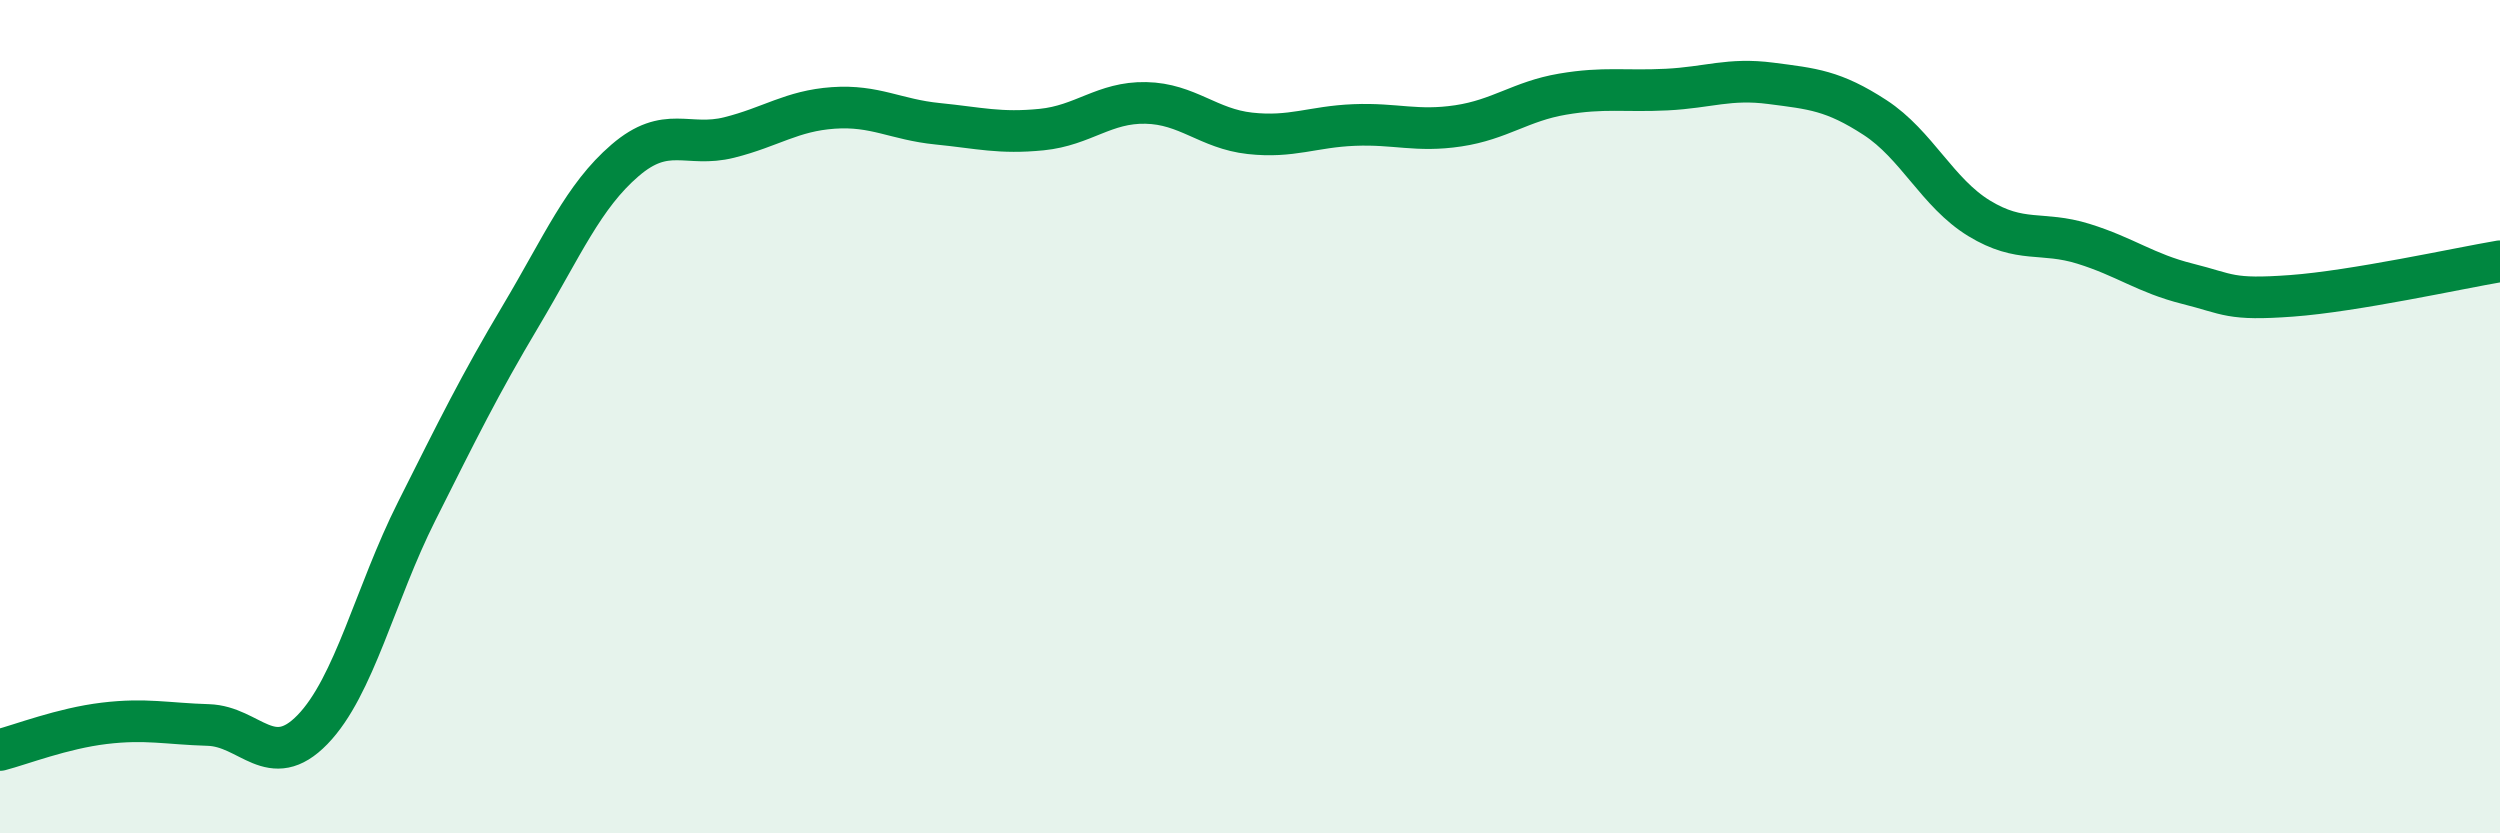
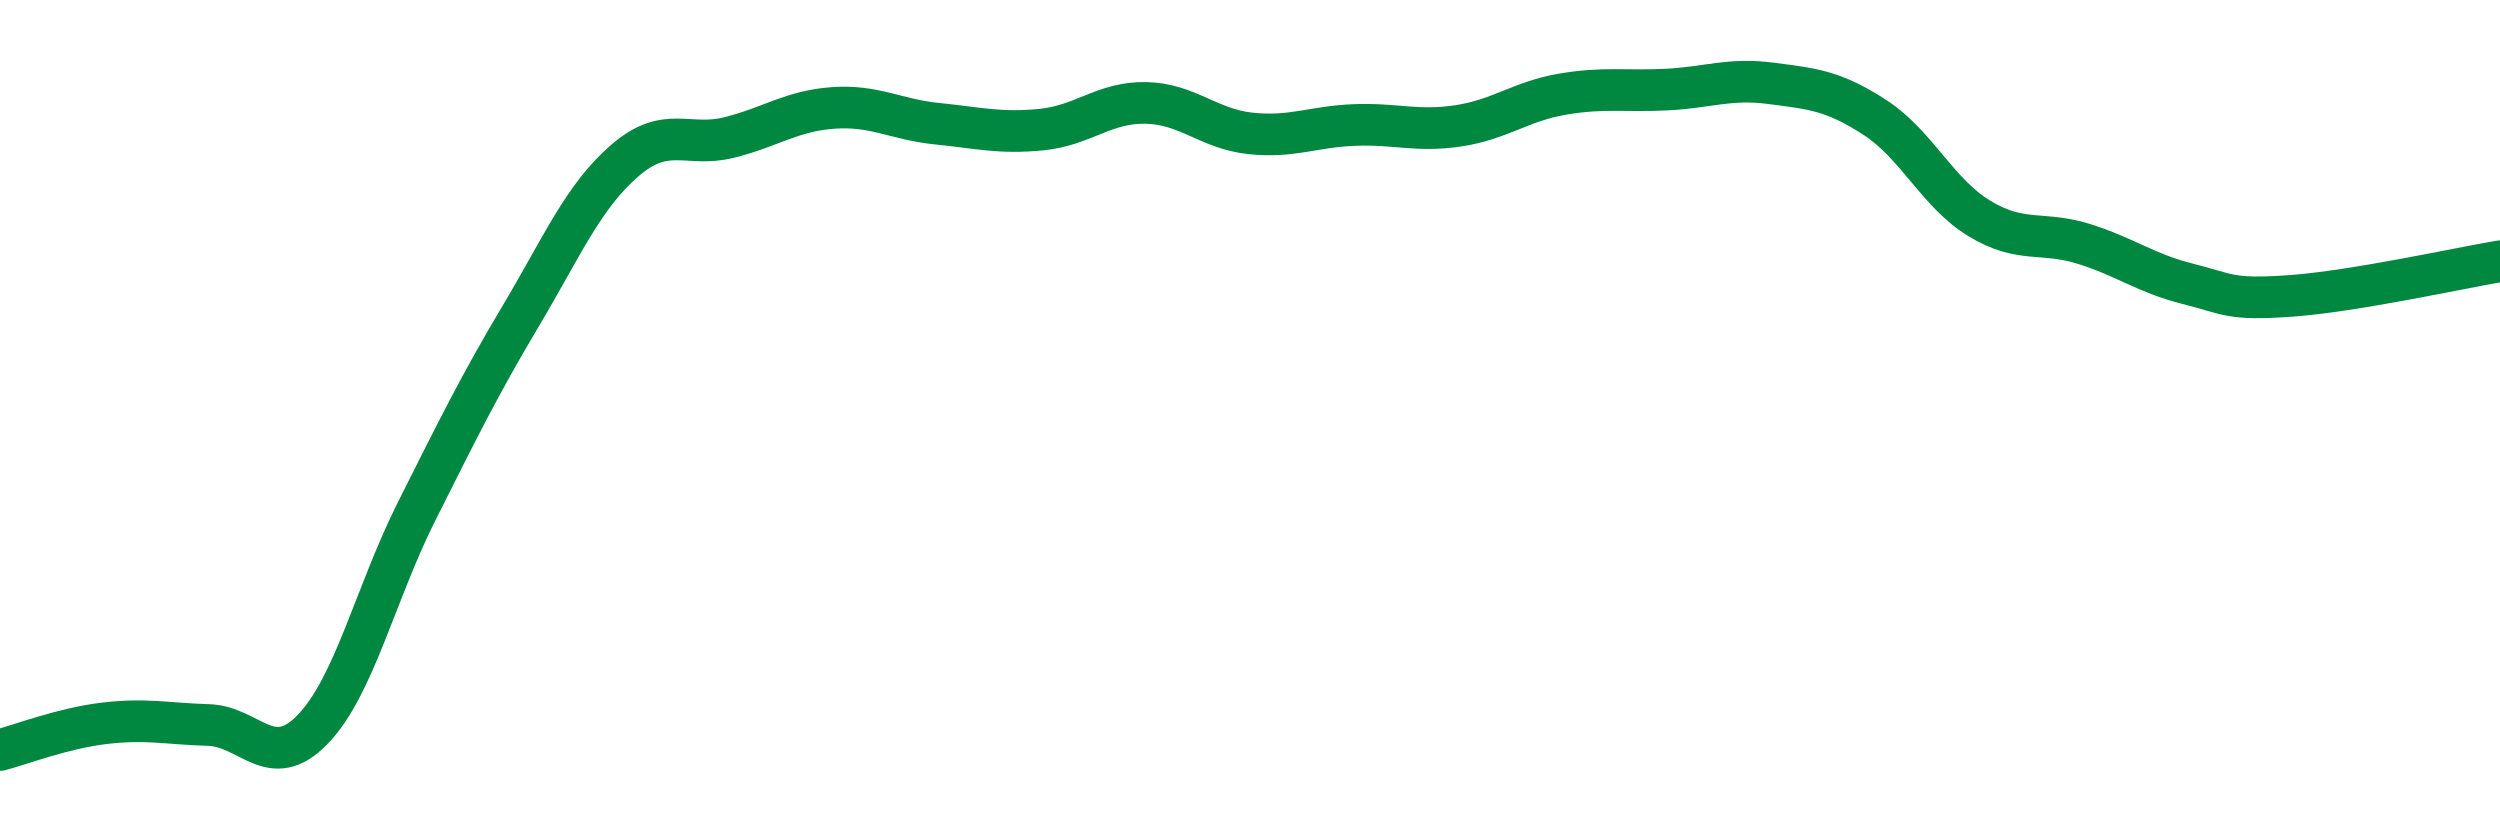
<svg xmlns="http://www.w3.org/2000/svg" width="60" height="20" viewBox="0 0 60 20">
-   <path d="M 0,18 C 0.5,17.87 1.5,17.48 2.5,17.36 C 3.5,17.24 4,17.37 5,17.4 C 6,17.43 6.5,18.54 7.5,17.51 C 8.5,16.48 9,14.26 10,12.27 C 11,10.28 11.5,9.26 12.5,7.58 C 13.5,5.9 14,4.71 15,3.85 C 16,2.99 16.5,3.55 17.5,3.3 C 18.5,3.05 19,2.66 20,2.59 C 21,2.52 21.5,2.87 22.5,2.97 C 23.5,3.07 24,3.21 25,3.11 C 26,3.01 26.5,2.45 27.5,2.47 C 28.5,2.49 29,3.09 30,3.2 C 31,3.31 31.5,3.04 32.5,3 C 33.5,2.96 34,3.17 35,3.02 C 36,2.87 36.5,2.43 37.5,2.26 C 38.5,2.09 39,2.2 40,2.15 C 41,2.1 41.5,1.87 42.5,2 C 43.5,2.13 44,2.17 45,2.82 C 46,3.47 46.5,4.63 47.5,5.24 C 48.5,5.85 49,5.54 50,5.85 C 51,6.16 51.5,6.56 52.5,6.81 C 53.5,7.06 53.5,7.21 55,7.1 C 56.5,6.99 59,6.44 60,6.27L60 20L0 20Z" fill="#008740" opacity="0.1" stroke-linecap="round" stroke-linejoin="round" />
  <path d="M 0,18 C 0.5,17.87 1.5,17.48 2.5,17.36 C 3.5,17.24 4,17.37 5,17.4 C 6,17.43 6.5,18.54 7.5,17.51 C 8.5,16.48 9,14.26 10,12.27 C 11,10.28 11.5,9.26 12.5,7.58 C 13.5,5.9 14,4.71 15,3.85 C 16,2.99 16.5,3.55 17.5,3.3 C 18.5,3.05 19,2.66 20,2.59 C 21,2.52 21.5,2.87 22.5,2.97 C 23.5,3.07 24,3.21 25,3.11 C 26,3.01 26.5,2.45 27.5,2.47 C 28.5,2.49 29,3.09 30,3.2 C 31,3.31 31.5,3.04 32.5,3 C 33.5,2.96 34,3.17 35,3.02 C 36,2.87 36.5,2.43 37.5,2.26 C 38.5,2.09 39,2.2 40,2.15 C 41,2.1 41.5,1.87 42.5,2 C 43.5,2.13 44,2.17 45,2.82 C 46,3.47 46.5,4.63 47.5,5.24 C 48.5,5.85 49,5.54 50,5.85 C 51,6.16 51.5,6.56 52.5,6.81 C 53.5,7.06 53.5,7.21 55,7.1 C 56.5,6.99 59,6.44 60,6.27" stroke="#008740" stroke-width="1" fill="none" stroke-linecap="round" stroke-linejoin="round" />
</svg>